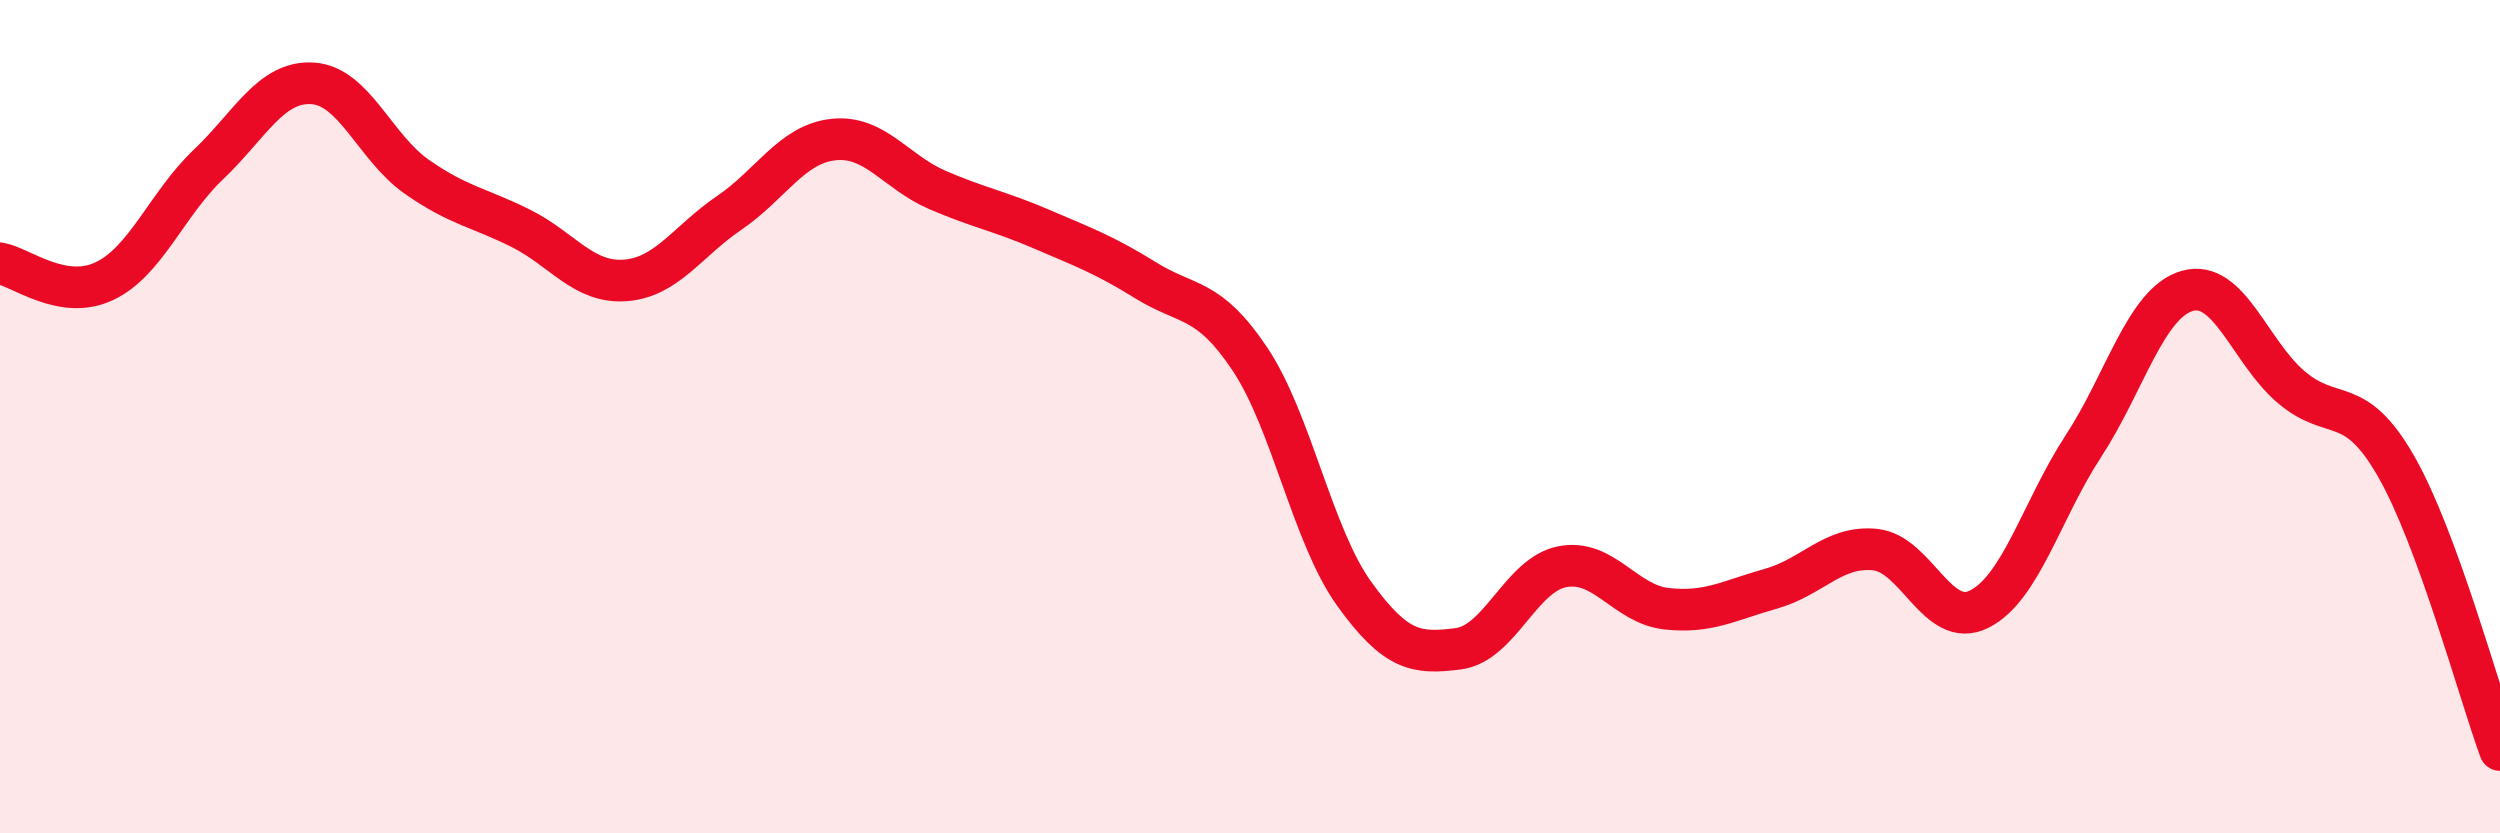
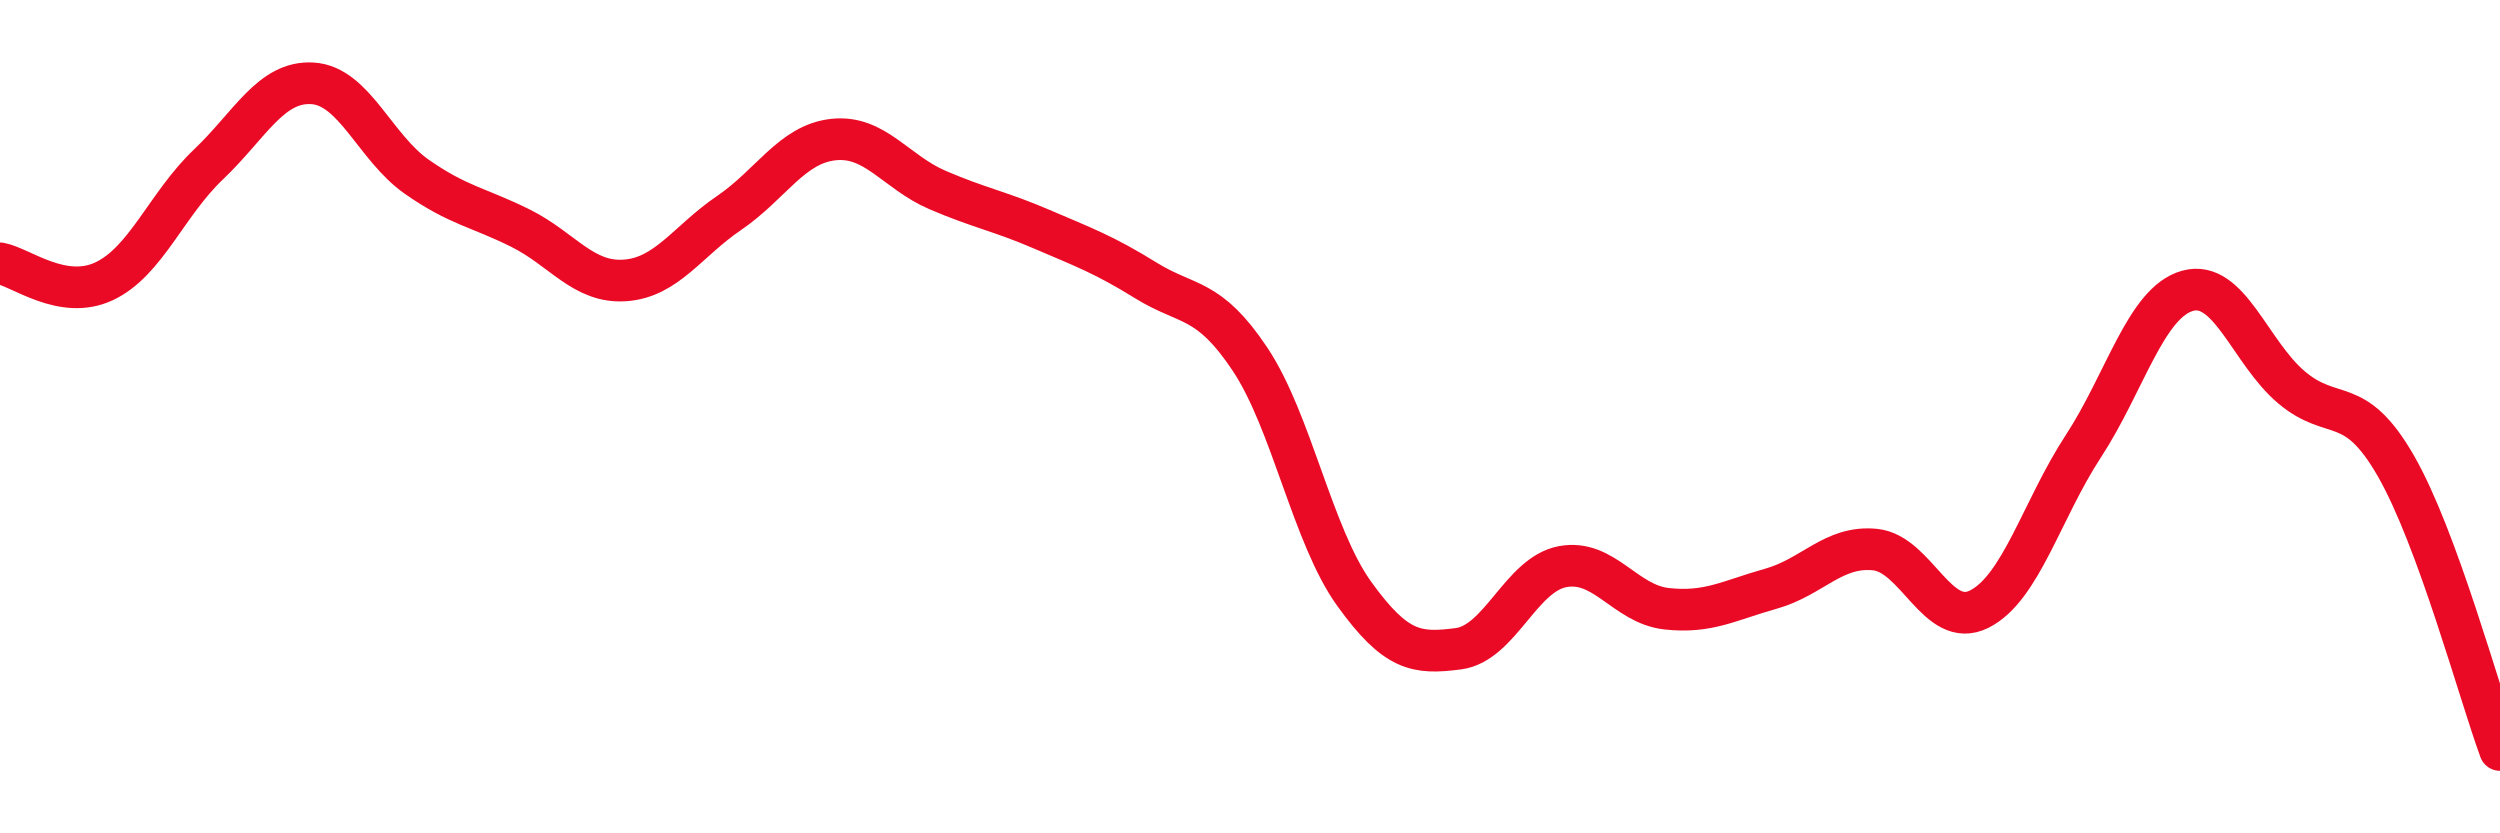
<svg xmlns="http://www.w3.org/2000/svg" width="60" height="20" viewBox="0 0 60 20">
-   <path d="M 0,6.32 C 0.5,6.41 1.5,7.22 2.5,6.75 C 3.5,6.28 4,4.9 5,3.95 C 6,3 6.5,1.94 7.5,2 C 8.5,2.06 9,3.54 10,4.24 C 11,4.94 11.5,4.98 12.5,5.48 C 13.5,5.98 14,6.8 15,6.73 C 16,6.66 16.5,5.79 17.5,5.11 C 18.5,4.43 19,3.46 20,3.35 C 21,3.24 21.5,4.13 22.5,4.56 C 23.5,4.99 24,5.07 25,5.5 C 26,5.93 26.5,6.11 27.5,6.73 C 28.5,7.35 29,7.12 30,8.62 C 31,10.12 31.5,12.86 32.5,14.25 C 33.5,15.64 34,15.7 35,15.57 C 36,15.44 36.5,13.79 37.5,13.6 C 38.5,13.41 39,14.5 40,14.61 C 41,14.72 41.5,14.41 42.5,14.13 C 43.5,13.85 44,13.09 45,13.19 C 46,13.29 46.5,15.12 47.5,14.62 C 48.5,14.12 49,12.24 50,10.71 C 51,9.18 51.5,7.26 52.5,6.98 C 53.5,6.7 54,8.46 55,9.3 C 56,10.14 56.5,9.44 57.5,11.18 C 58.5,12.92 59.5,16.64 60,18L60 20L0 20Z" fill="#EB0A25" opacity="0.1" stroke-linecap="round" stroke-linejoin="round" />
  <path d="M 0,6.32 C 0.5,6.41 1.5,7.22 2.5,6.75 C 3.5,6.28 4,4.9 5,3.95 C 6,3 6.5,1.94 7.5,2 C 8.5,2.06 9,3.54 10,4.24 C 11,4.94 11.5,4.98 12.5,5.48 C 13.5,5.98 14,6.8 15,6.73 C 16,6.66 16.5,5.79 17.5,5.11 C 18.5,4.43 19,3.46 20,3.35 C 21,3.24 21.5,4.13 22.5,4.56 C 23.5,4.99 24,5.07 25,5.5 C 26,5.93 26.5,6.11 27.5,6.73 C 28.5,7.35 29,7.12 30,8.62 C 31,10.12 31.5,12.86 32.5,14.25 C 33.5,15.64 34,15.7 35,15.57 C 36,15.44 36.5,13.79 37.5,13.6 C 38.5,13.41 39,14.5 40,14.61 C 41,14.72 41.5,14.41 42.5,14.13 C 43.5,13.85 44,13.09 45,13.19 C 46,13.29 46.5,15.12 47.5,14.62 C 48.5,14.12 49,12.24 50,10.71 C 51,9.18 51.5,7.26 52.5,6.98 C 53.5,6.7 54,8.46 55,9.3 C 56,10.14 56.5,9.44 57.5,11.18 C 58.5,12.92 59.5,16.64 60,18" stroke="#EB0A25" stroke-width="1" fill="none" stroke-linecap="round" stroke-linejoin="round" />
</svg>